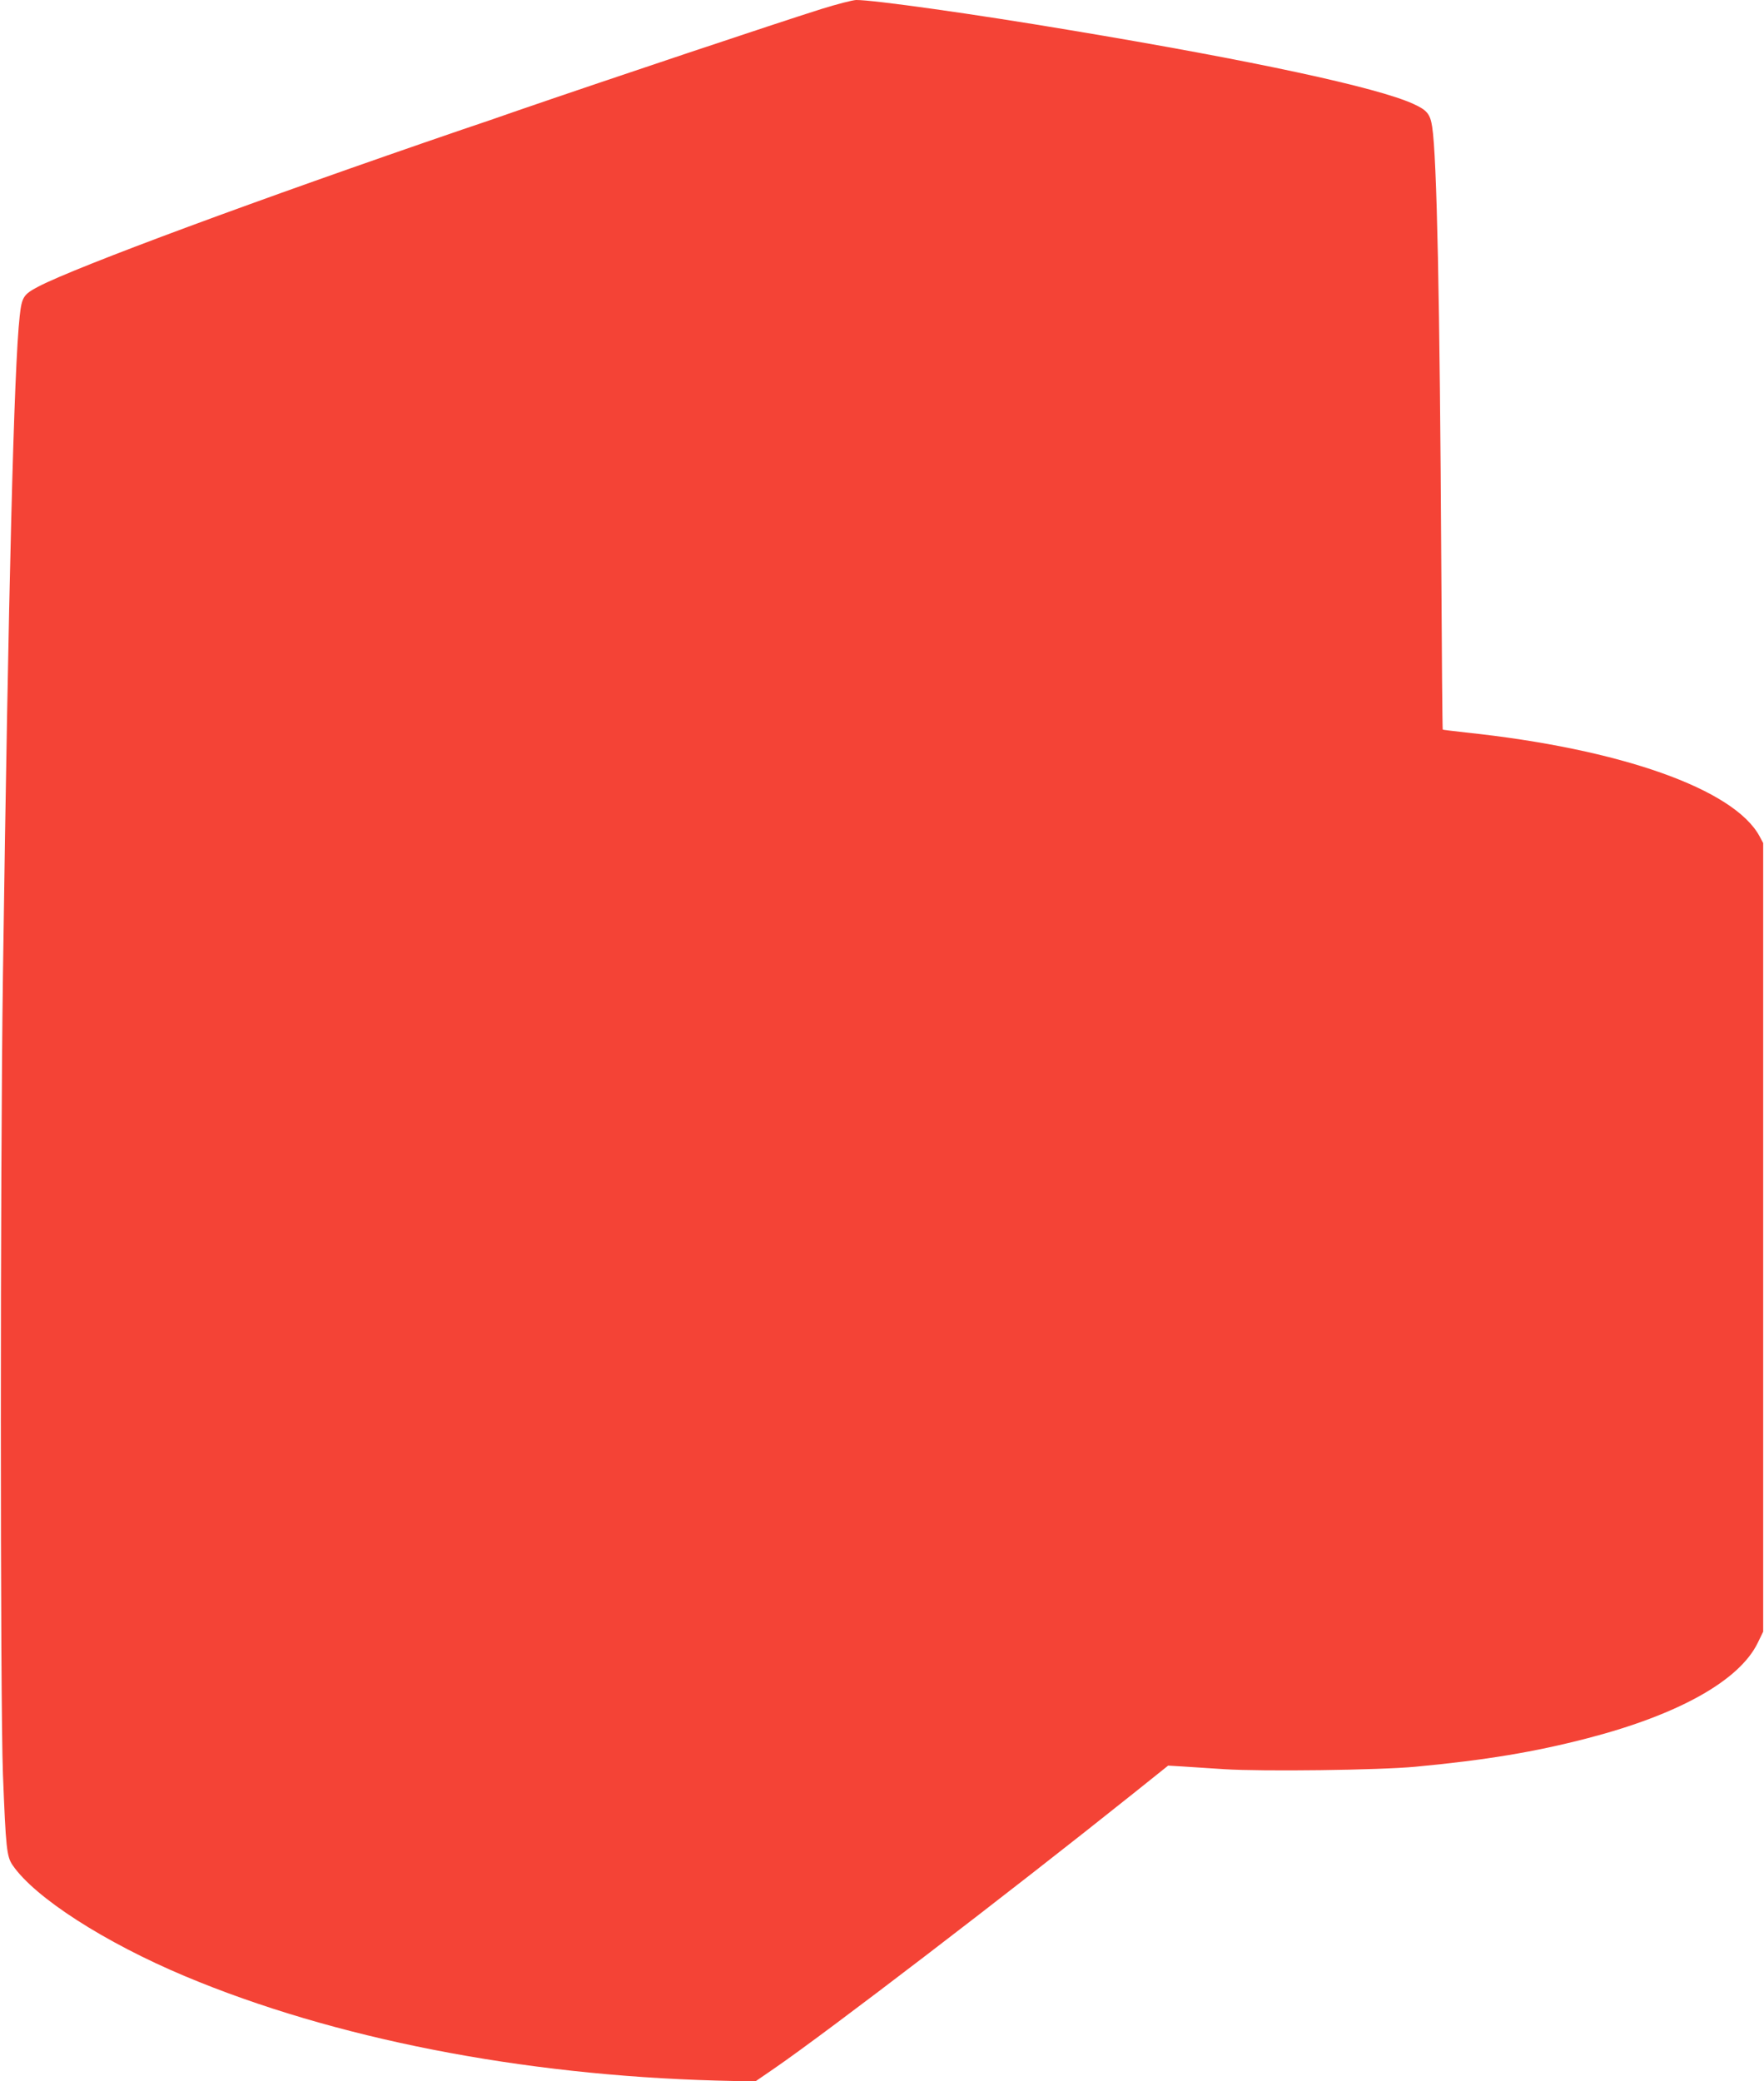
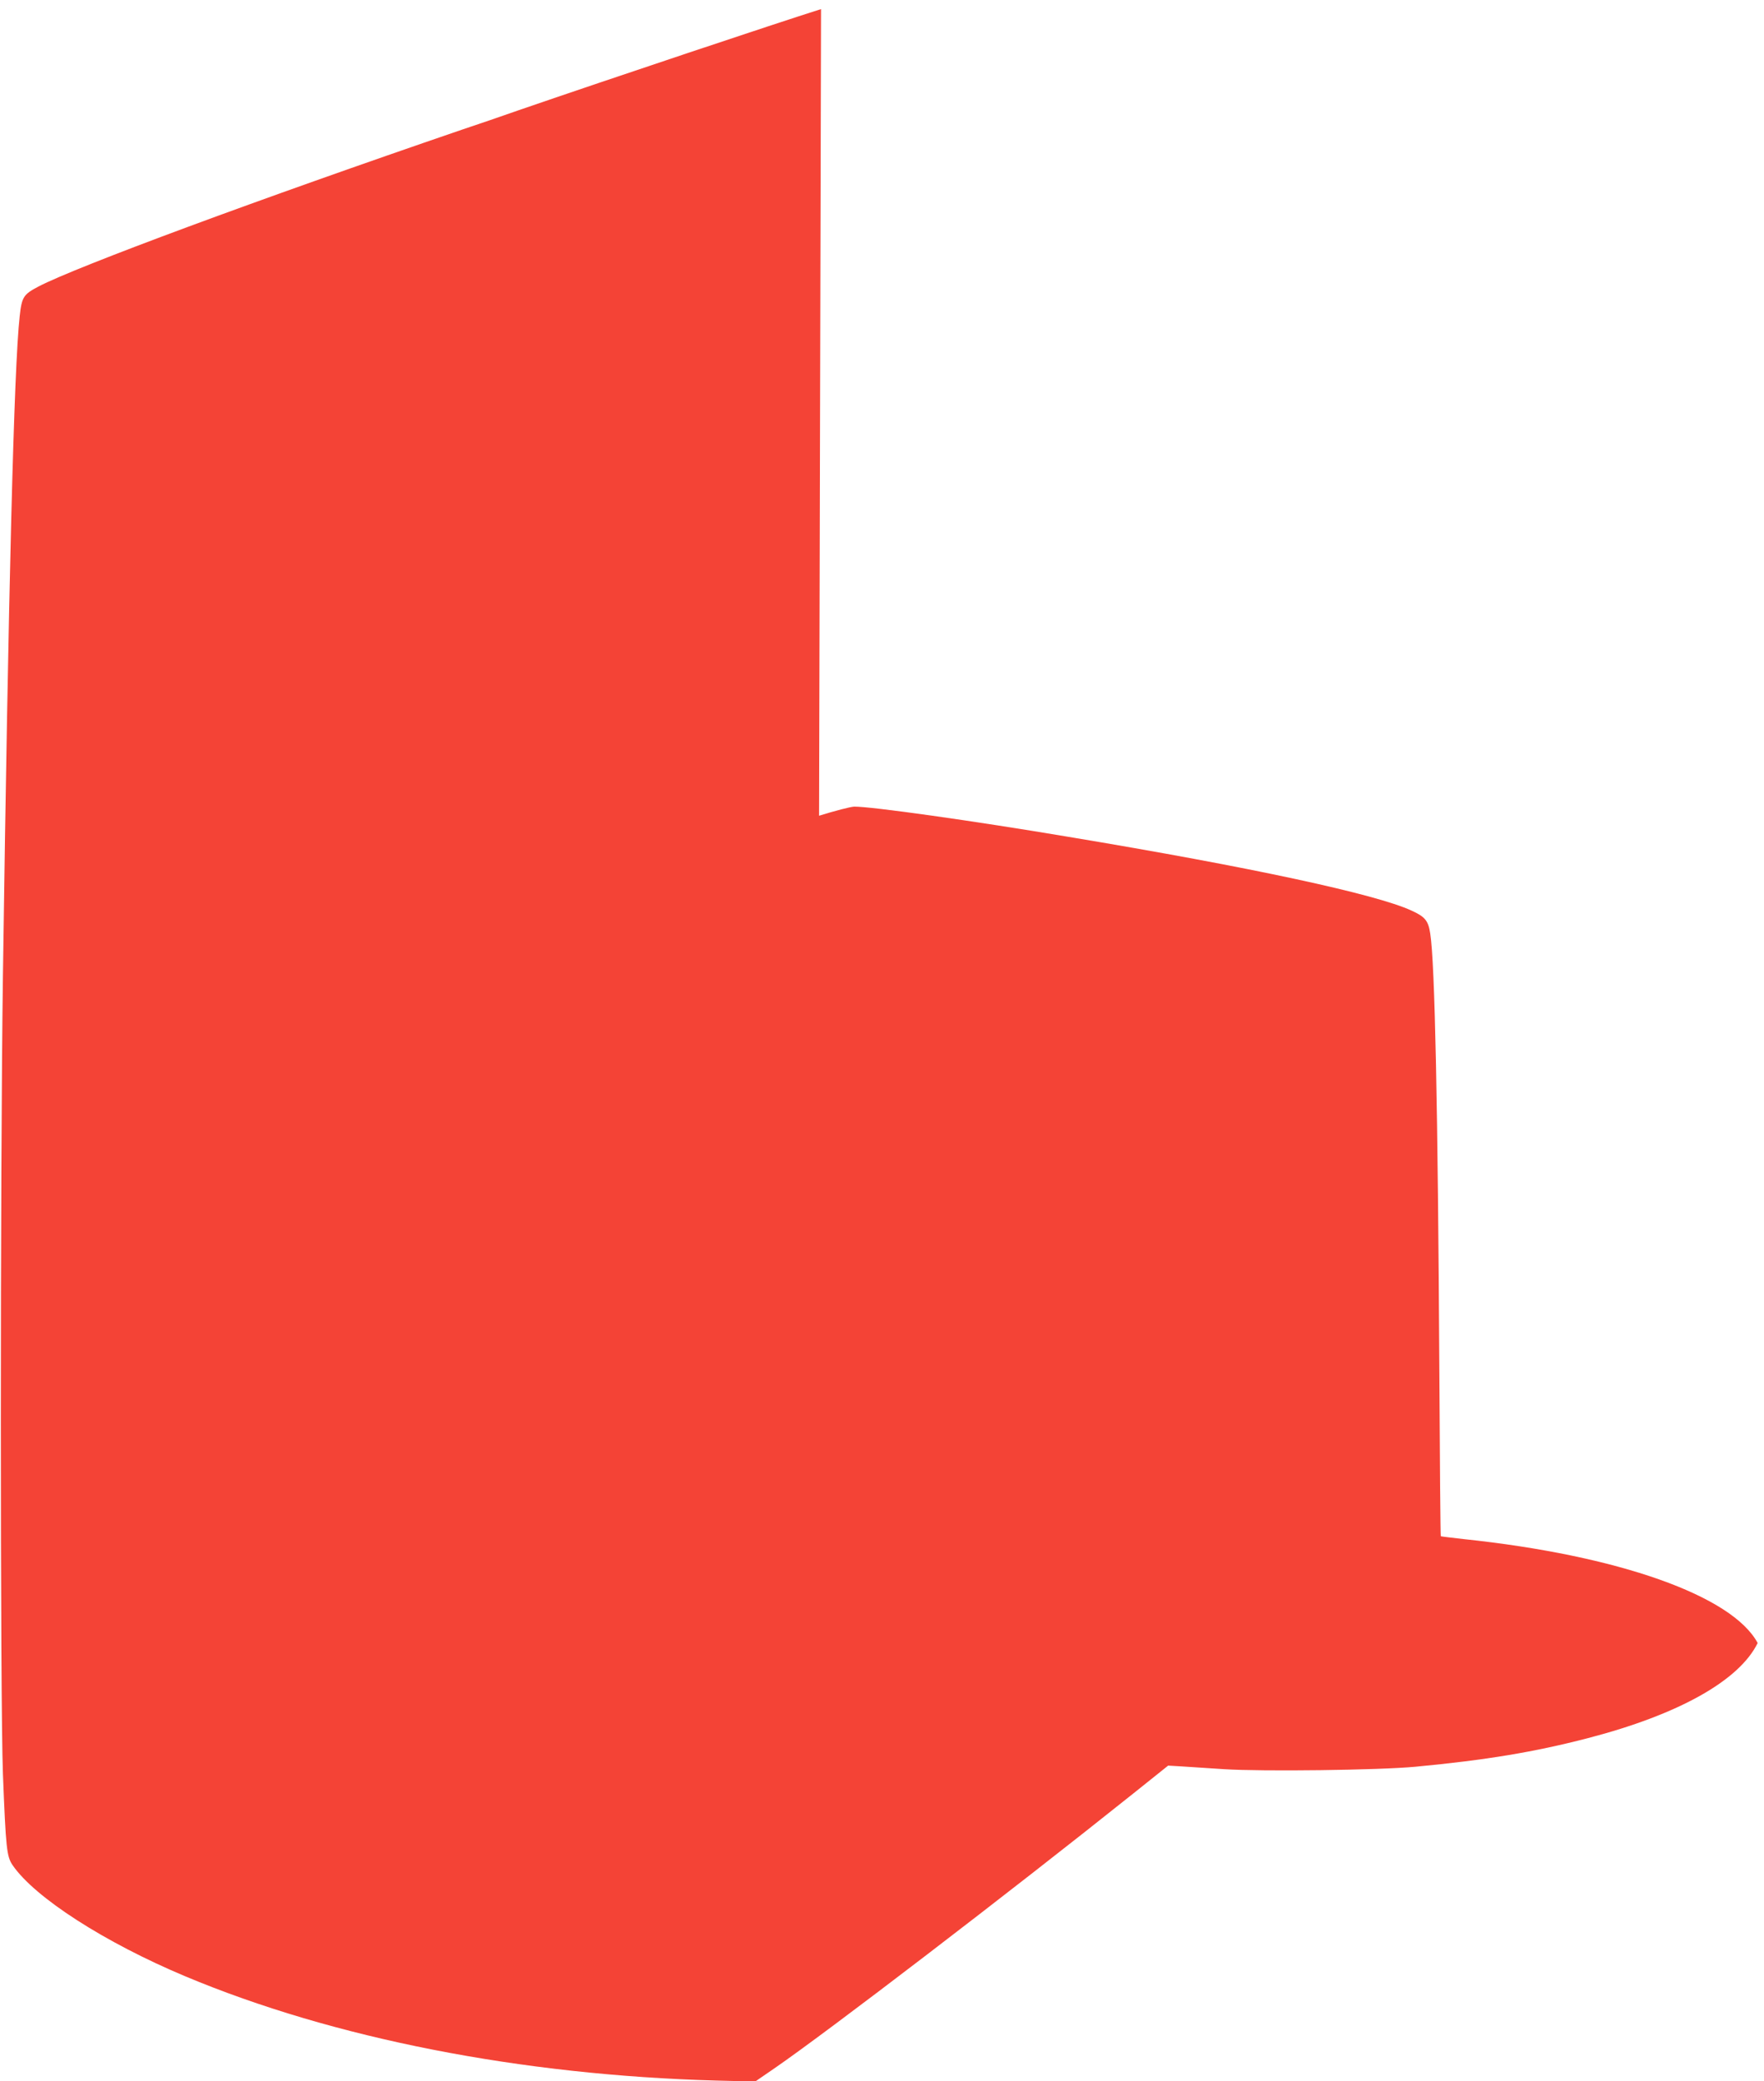
<svg xmlns="http://www.w3.org/2000/svg" version="1.0" width="1085pt" height="1280pt" viewBox="0 0 1085 1280" preserveAspectRatio="xMidYMid meet">
  <g transform="translate(0,1280) scale(0.1,-0.1)" fill="#f44336" stroke="none">
-     <path d="M5050 12744 c-291 -92 -1278 -422 -1860 -622 -96 -34 -254 -88 -350 -120 -1250 -428 -2364 -840 -2603 -964 -93 -49 -103 -64 -116 -184 -35 -313 -69 -1664 -103 -4054 -17 -1200 -17 -4461 0 -4910 18 -459 23 -508 60 -562 137 -199 566 -475 1062 -683 911 -382 2066 -608 3265 -641 l240 -6 118 81 c327 225 1440 1077 2207 1690 l215 172 85 -5 c47 -3 164 -11 260 -17 237 -15 950 -6 1175 15 436 41 735 91 1062 176 558 145 931 354 1044 585 l34 70 0 2425 0 2425 -22 41 c-156 291 -857 539 -1807 639 -77 9 -141 16 -142 18 -2 1 -6 468 -9 1037 -9 1593 -27 2486 -56 2670 -12 79 -32 103 -116 141 -220 101 -984 266 -2108 453 -588 99 -1215 187 -1319 186 -23 -1 -120 -26 -216 -56z" />
+     <path d="M5050 12744 c-291 -92 -1278 -422 -1860 -622 -96 -34 -254 -88 -350 -120 -1250 -428 -2364 -840 -2603 -964 -93 -49 -103 -64 -116 -184 -35 -313 -69 -1664 -103 -4054 -17 -1200 -17 -4461 0 -4910 18 -459 23 -508 60 -562 137 -199 566 -475 1062 -683 911 -382 2066 -608 3265 -641 l240 -6 118 81 c327 225 1440 1077 2207 1690 l215 172 85 -5 c47 -3 164 -11 260 -17 237 -15 950 -6 1175 15 436 41 735 91 1062 176 558 145 931 354 1044 585 c-156 291 -857 539 -1807 639 -77 9 -141 16 -142 18 -2 1 -6 468 -9 1037 -9 1593 -27 2486 -56 2670 -12 79 -32 103 -116 141 -220 101 -984 266 -2108 453 -588 99 -1215 187 -1319 186 -23 -1 -120 -26 -216 -56z" />
  </g>
</svg>